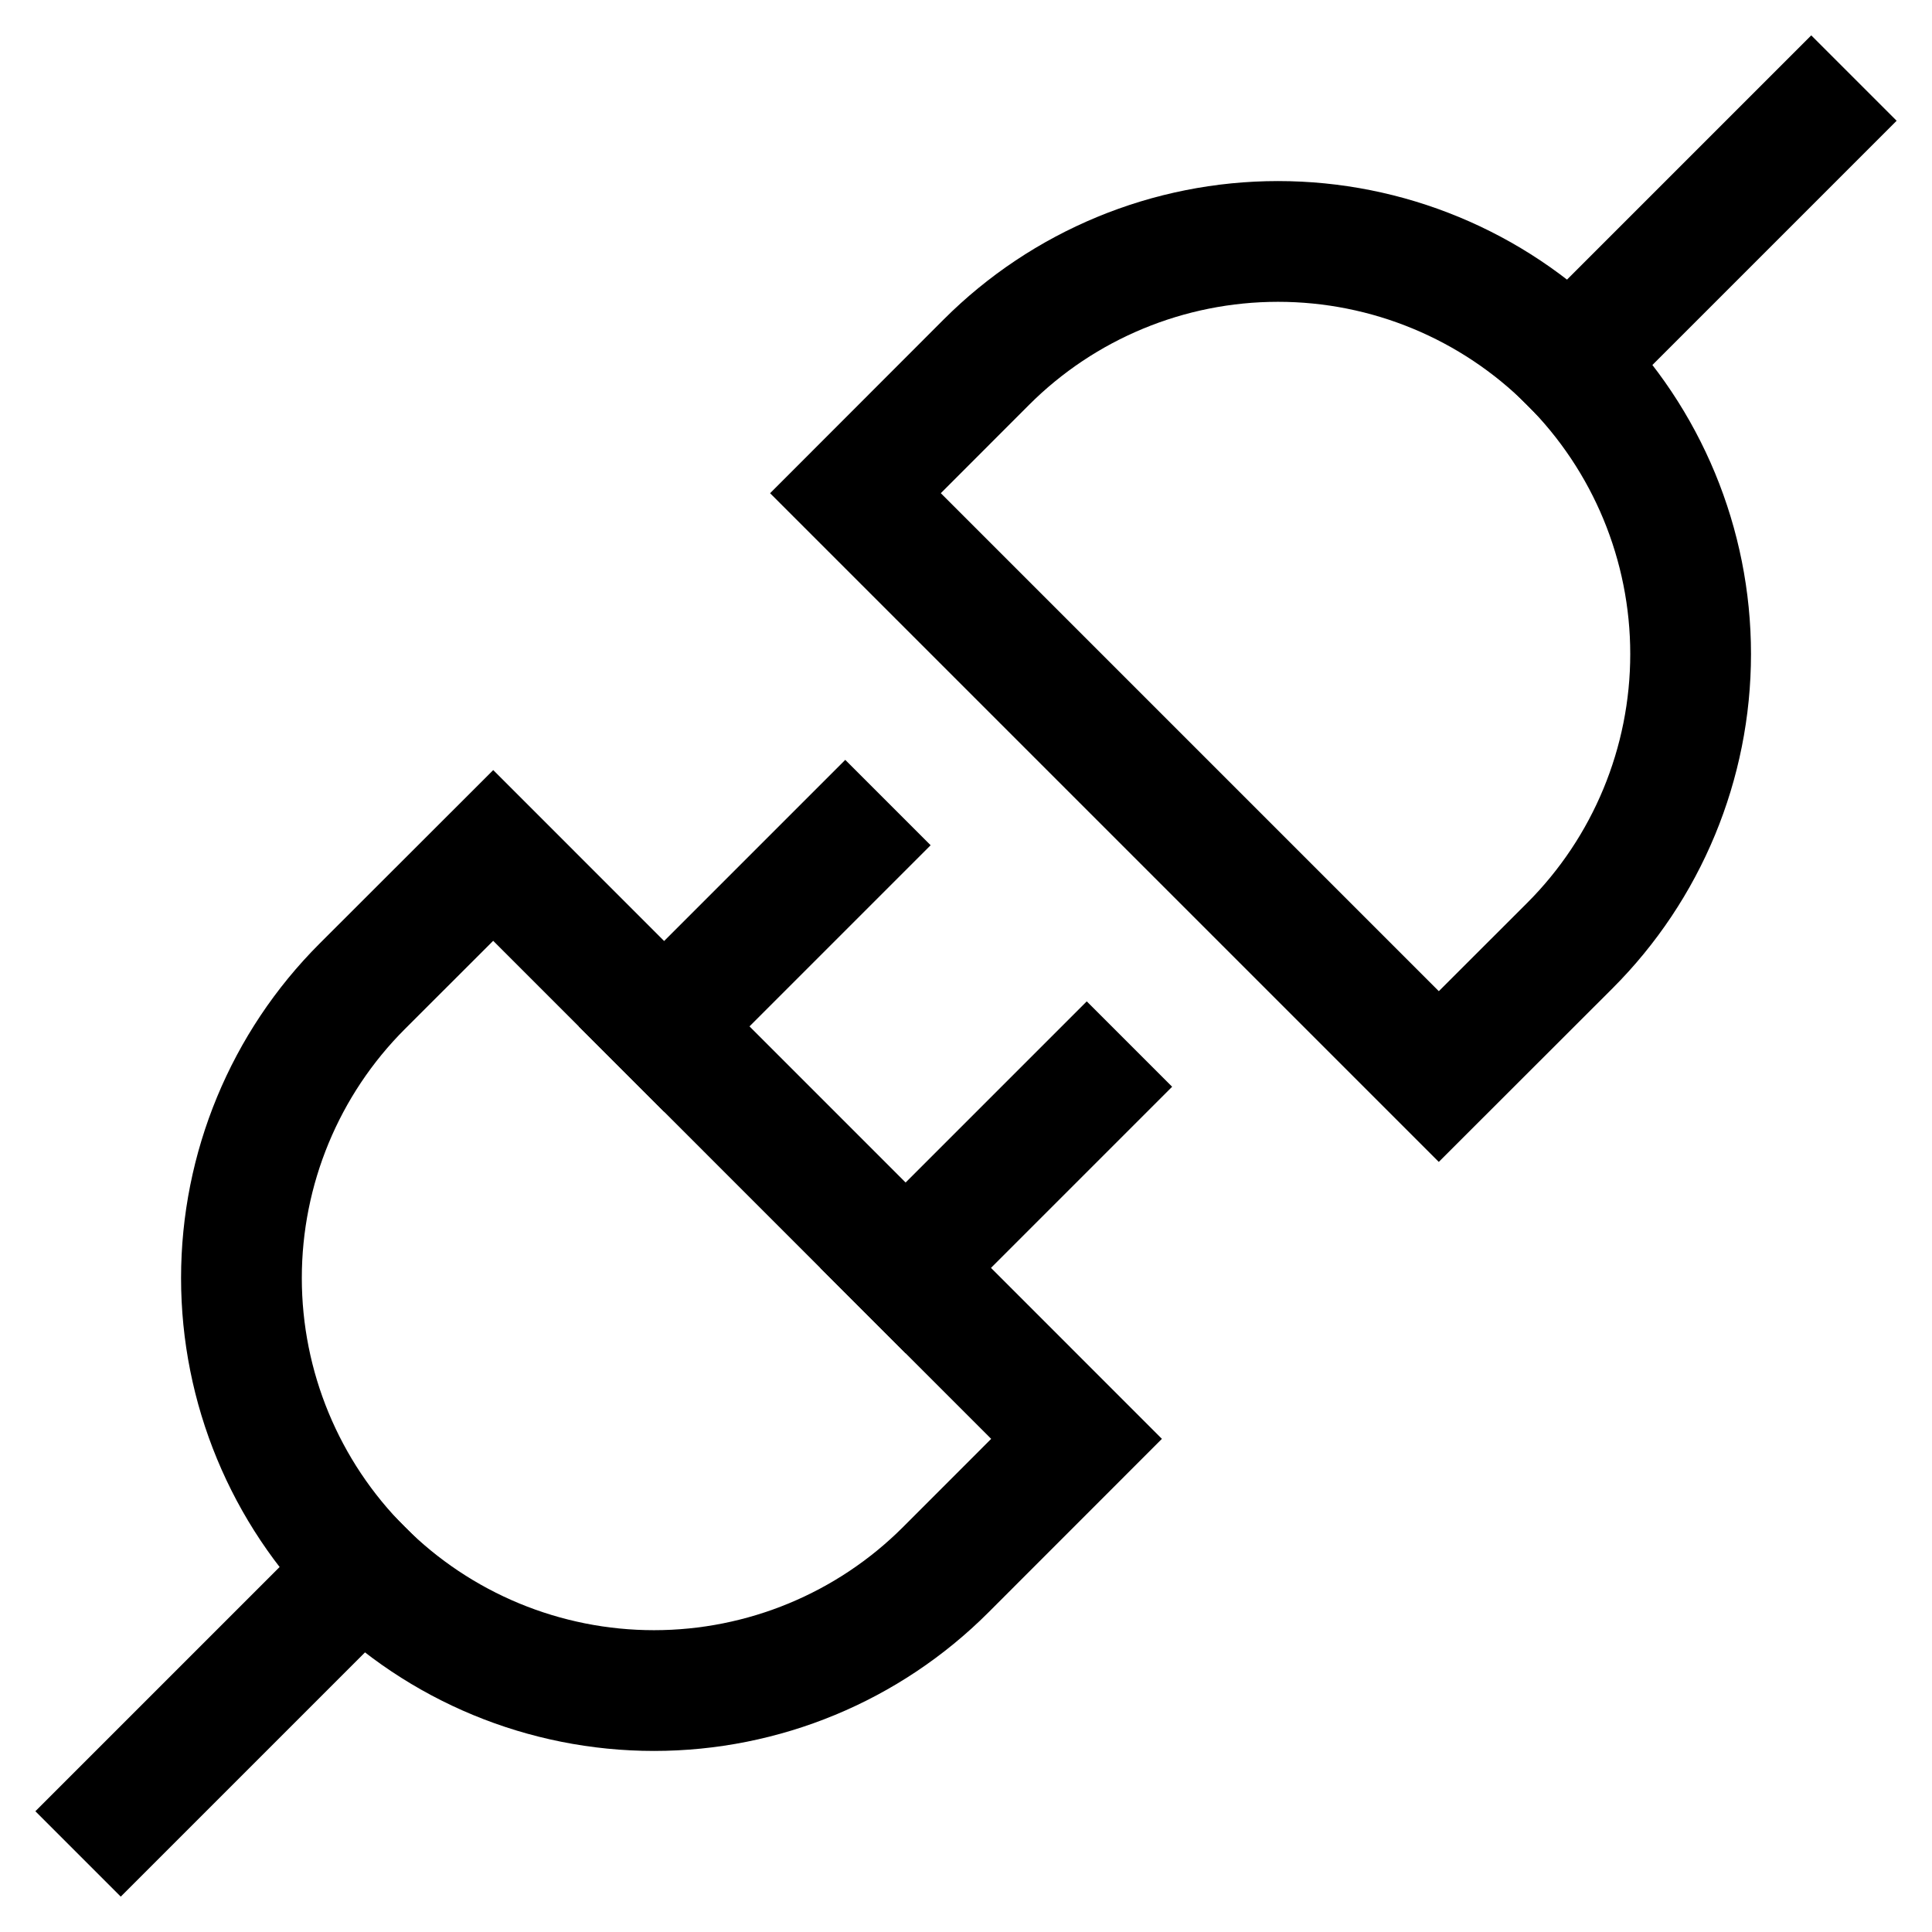
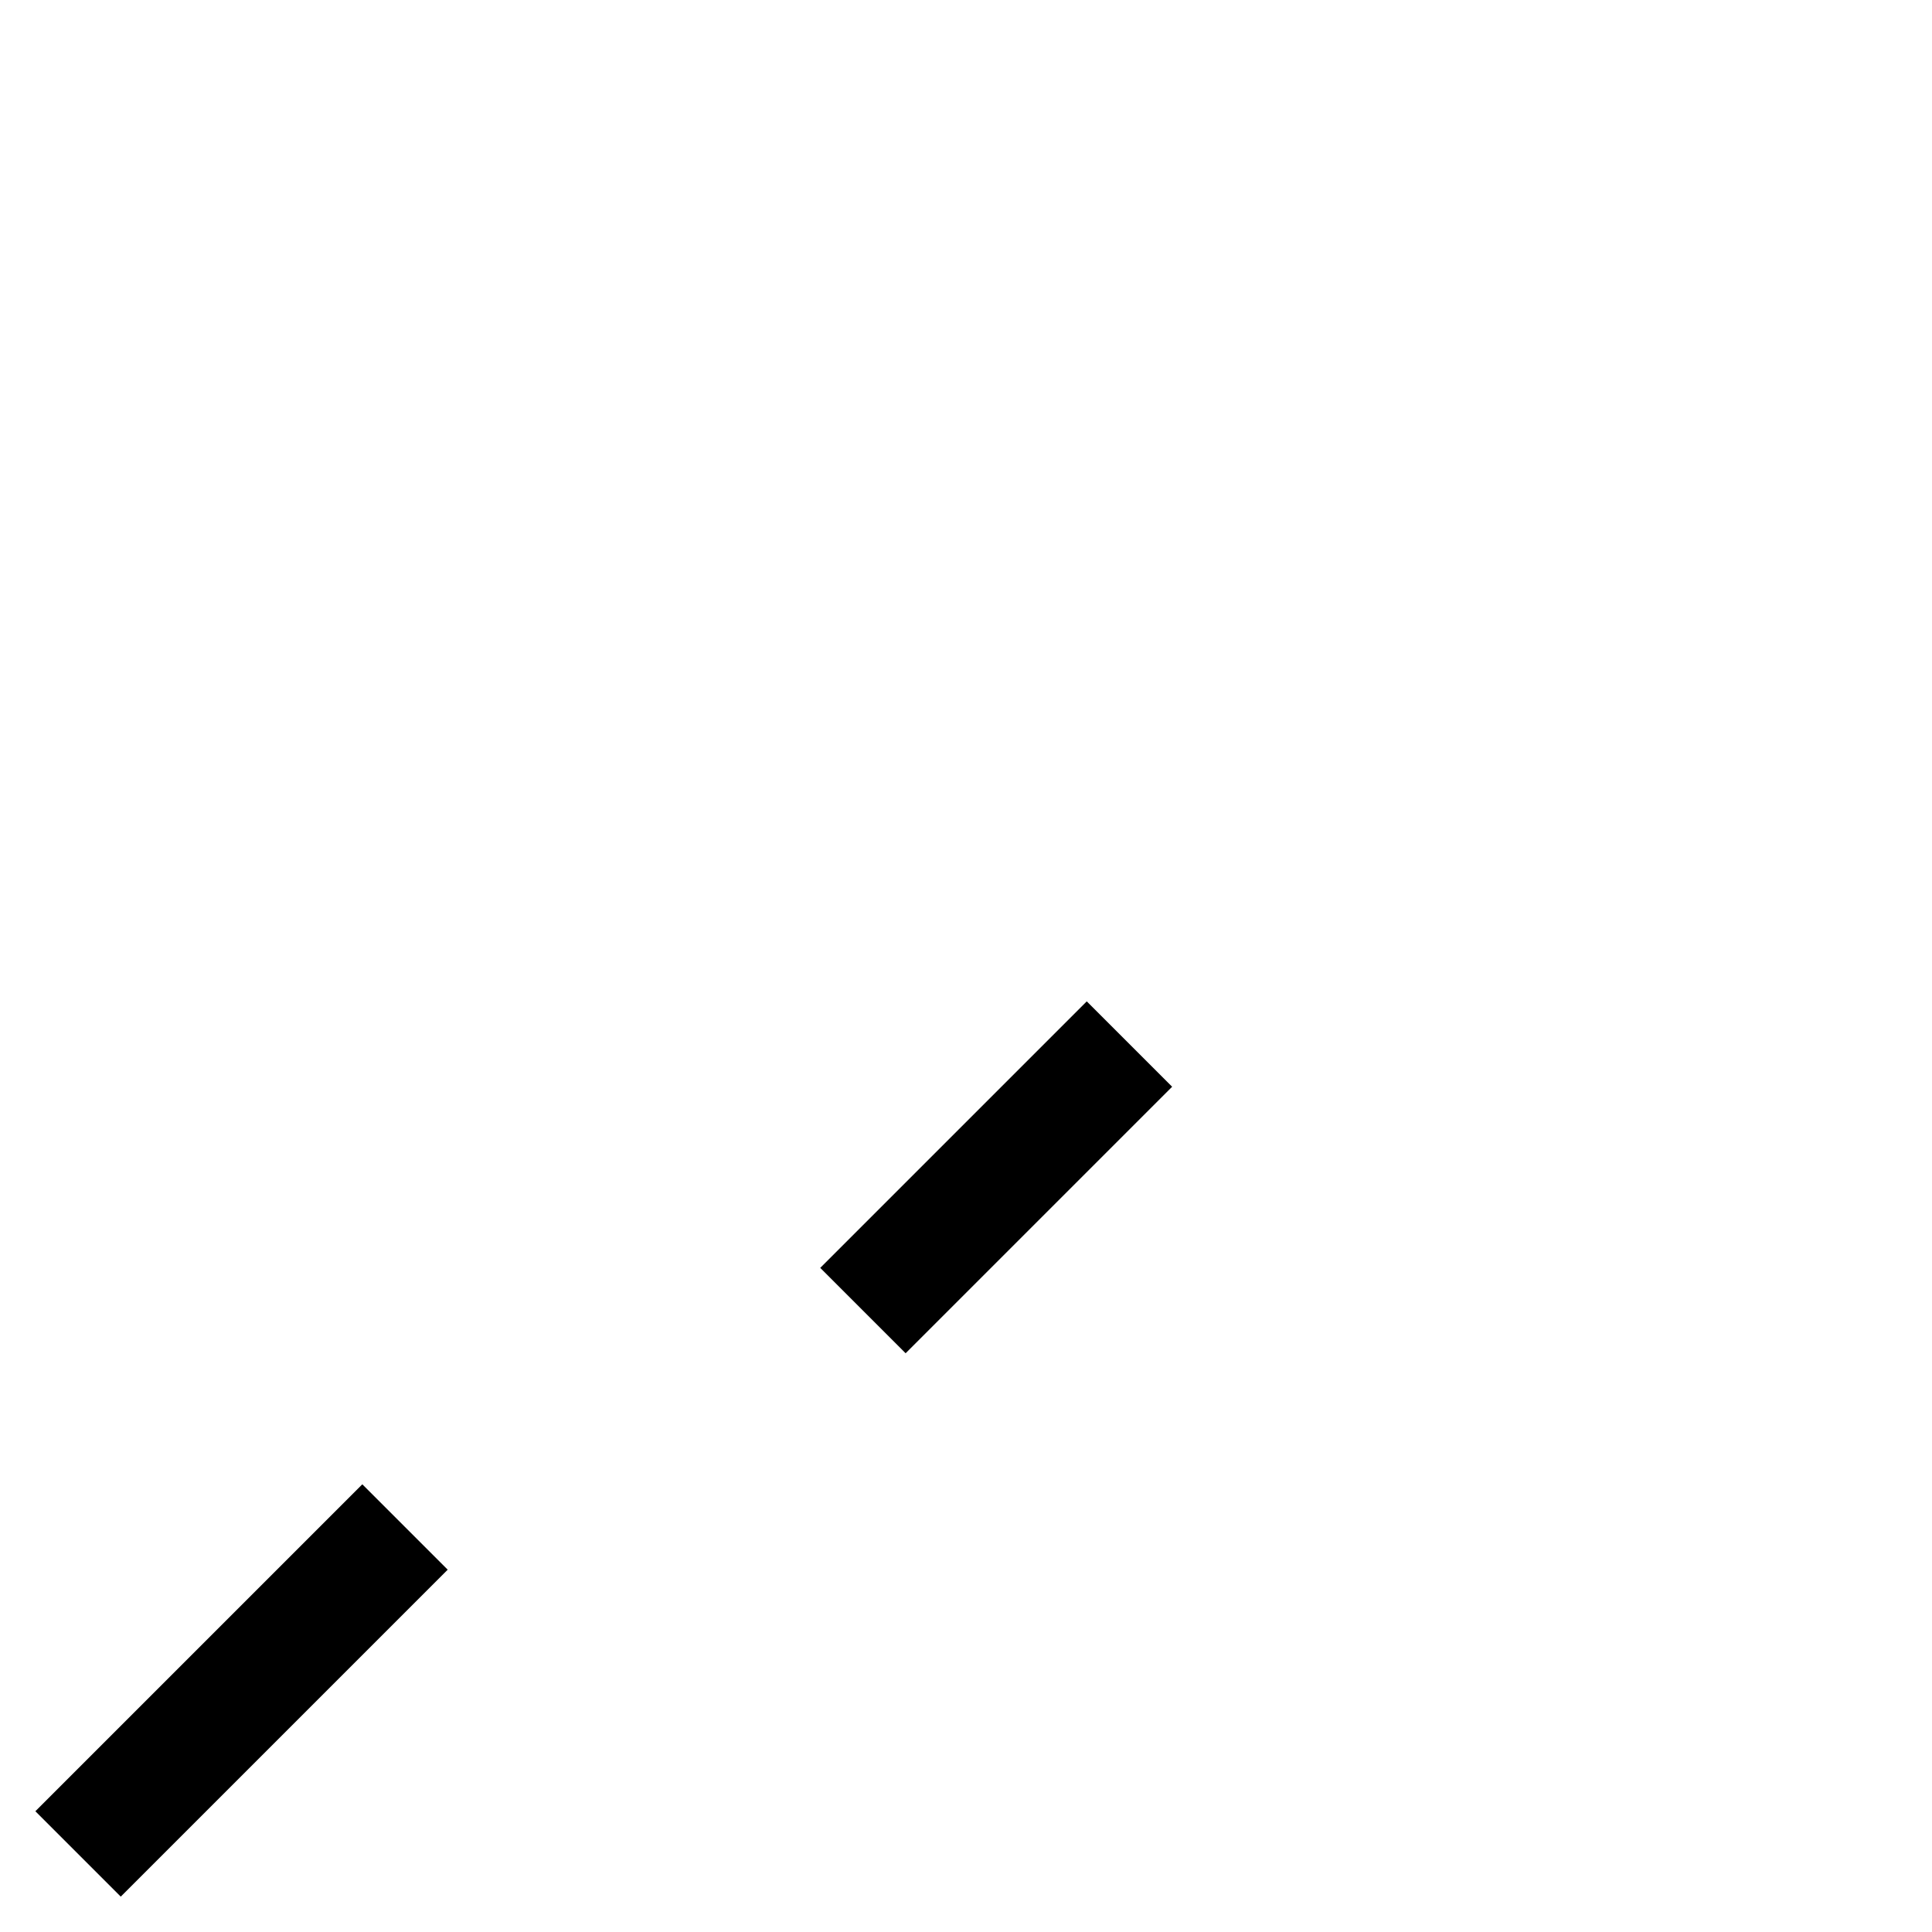
<svg xmlns="http://www.w3.org/2000/svg" width="32" height="32" viewBox="0 0 32 32" fill="none">
  <path d="M2 30L6.001 25.999" stroke="black" stroke-width="2" stroke-miterlimit="10" stroke-linecap="square" />
-   <path d="M14 14L11 17" stroke="black" stroke-width="2" stroke-miterlimit="10" stroke-linecap="square" />
  <path d="M18 18L15 21" stroke="black" stroke-width="2" stroke-miterlimit="10" stroke-linecap="square" />
-   <path d="M8.169 14.169L6 16.336C4.718 17.617 3.999 19.356 3.999 21.168C3.999 22.98 4.718 24.718 6 26C7.282 27.282 9.02 28.001 10.832 28.001C12.644 28.001 14.383 27.282 15.664 26L17.831 23.832L8.169 14.169Z" stroke="black" stroke-width="2" stroke-miterlimit="10" stroke-linecap="square" />
-   <path d="M30 2L25.999 6.001" stroke="black" stroke-width="2" stroke-miterlimit="10" stroke-linecap="square" />
-   <path d="M23.831 17.831L26 15.664C27.282 14.383 28.002 12.644 28.002 10.832C28.002 9.02 27.282 7.282 26 6C24.718 4.718 22.98 3.999 21.168 3.999C19.356 3.999 17.617 4.718 16.336 6L14.169 8.169L23.831 17.831Z" stroke="black" stroke-width="2" stroke-miterlimit="10" stroke-linecap="square" />
</svg>